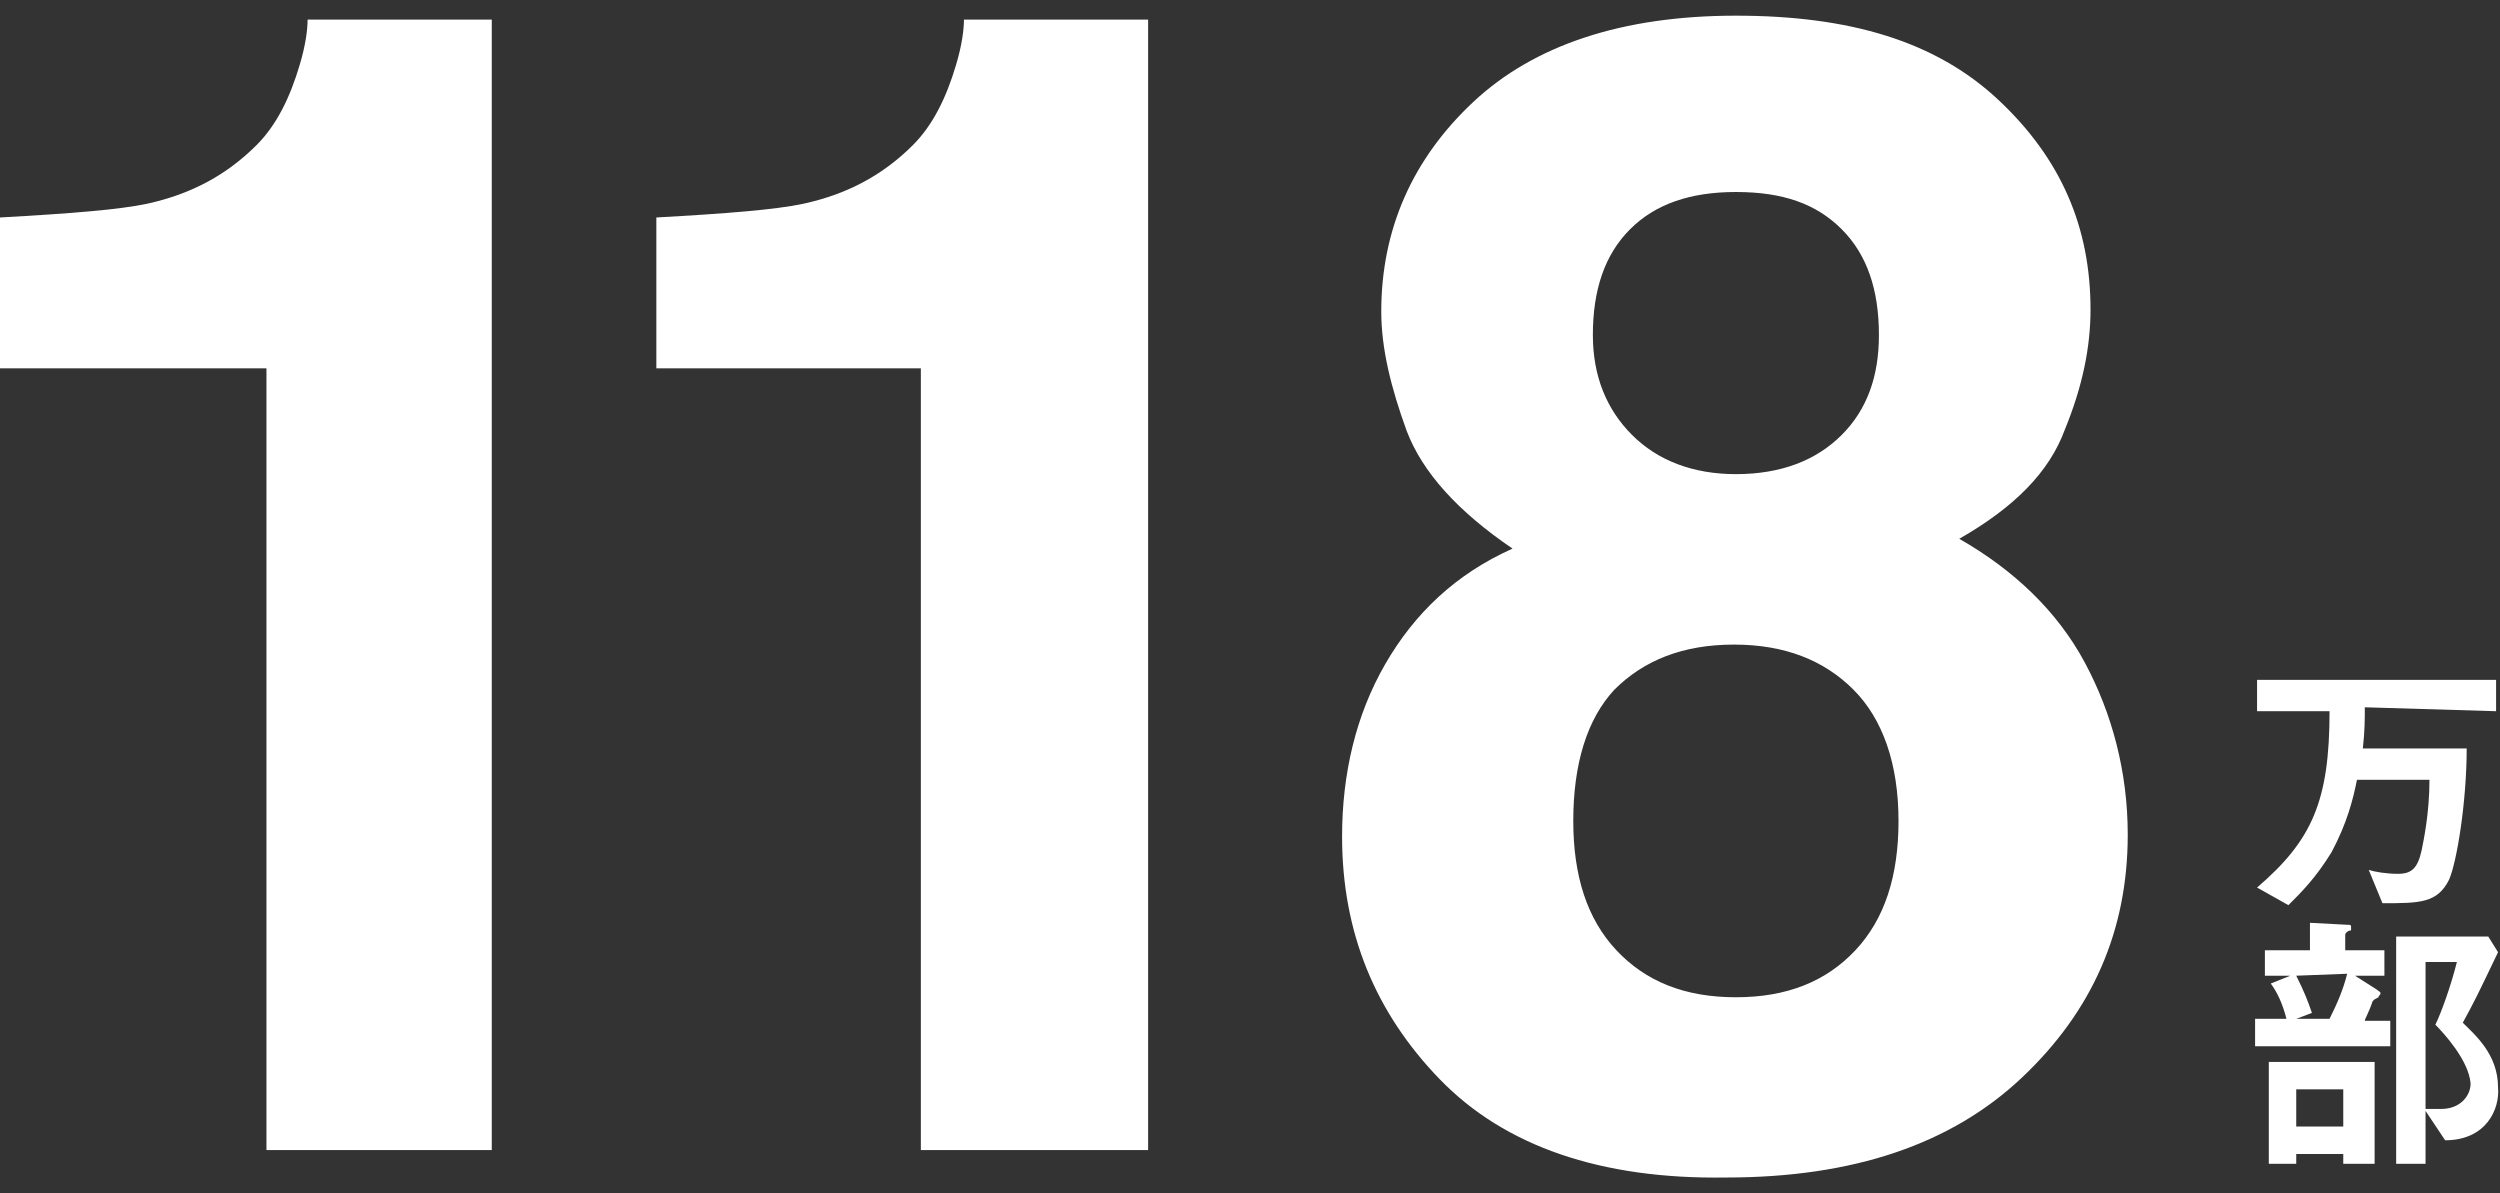
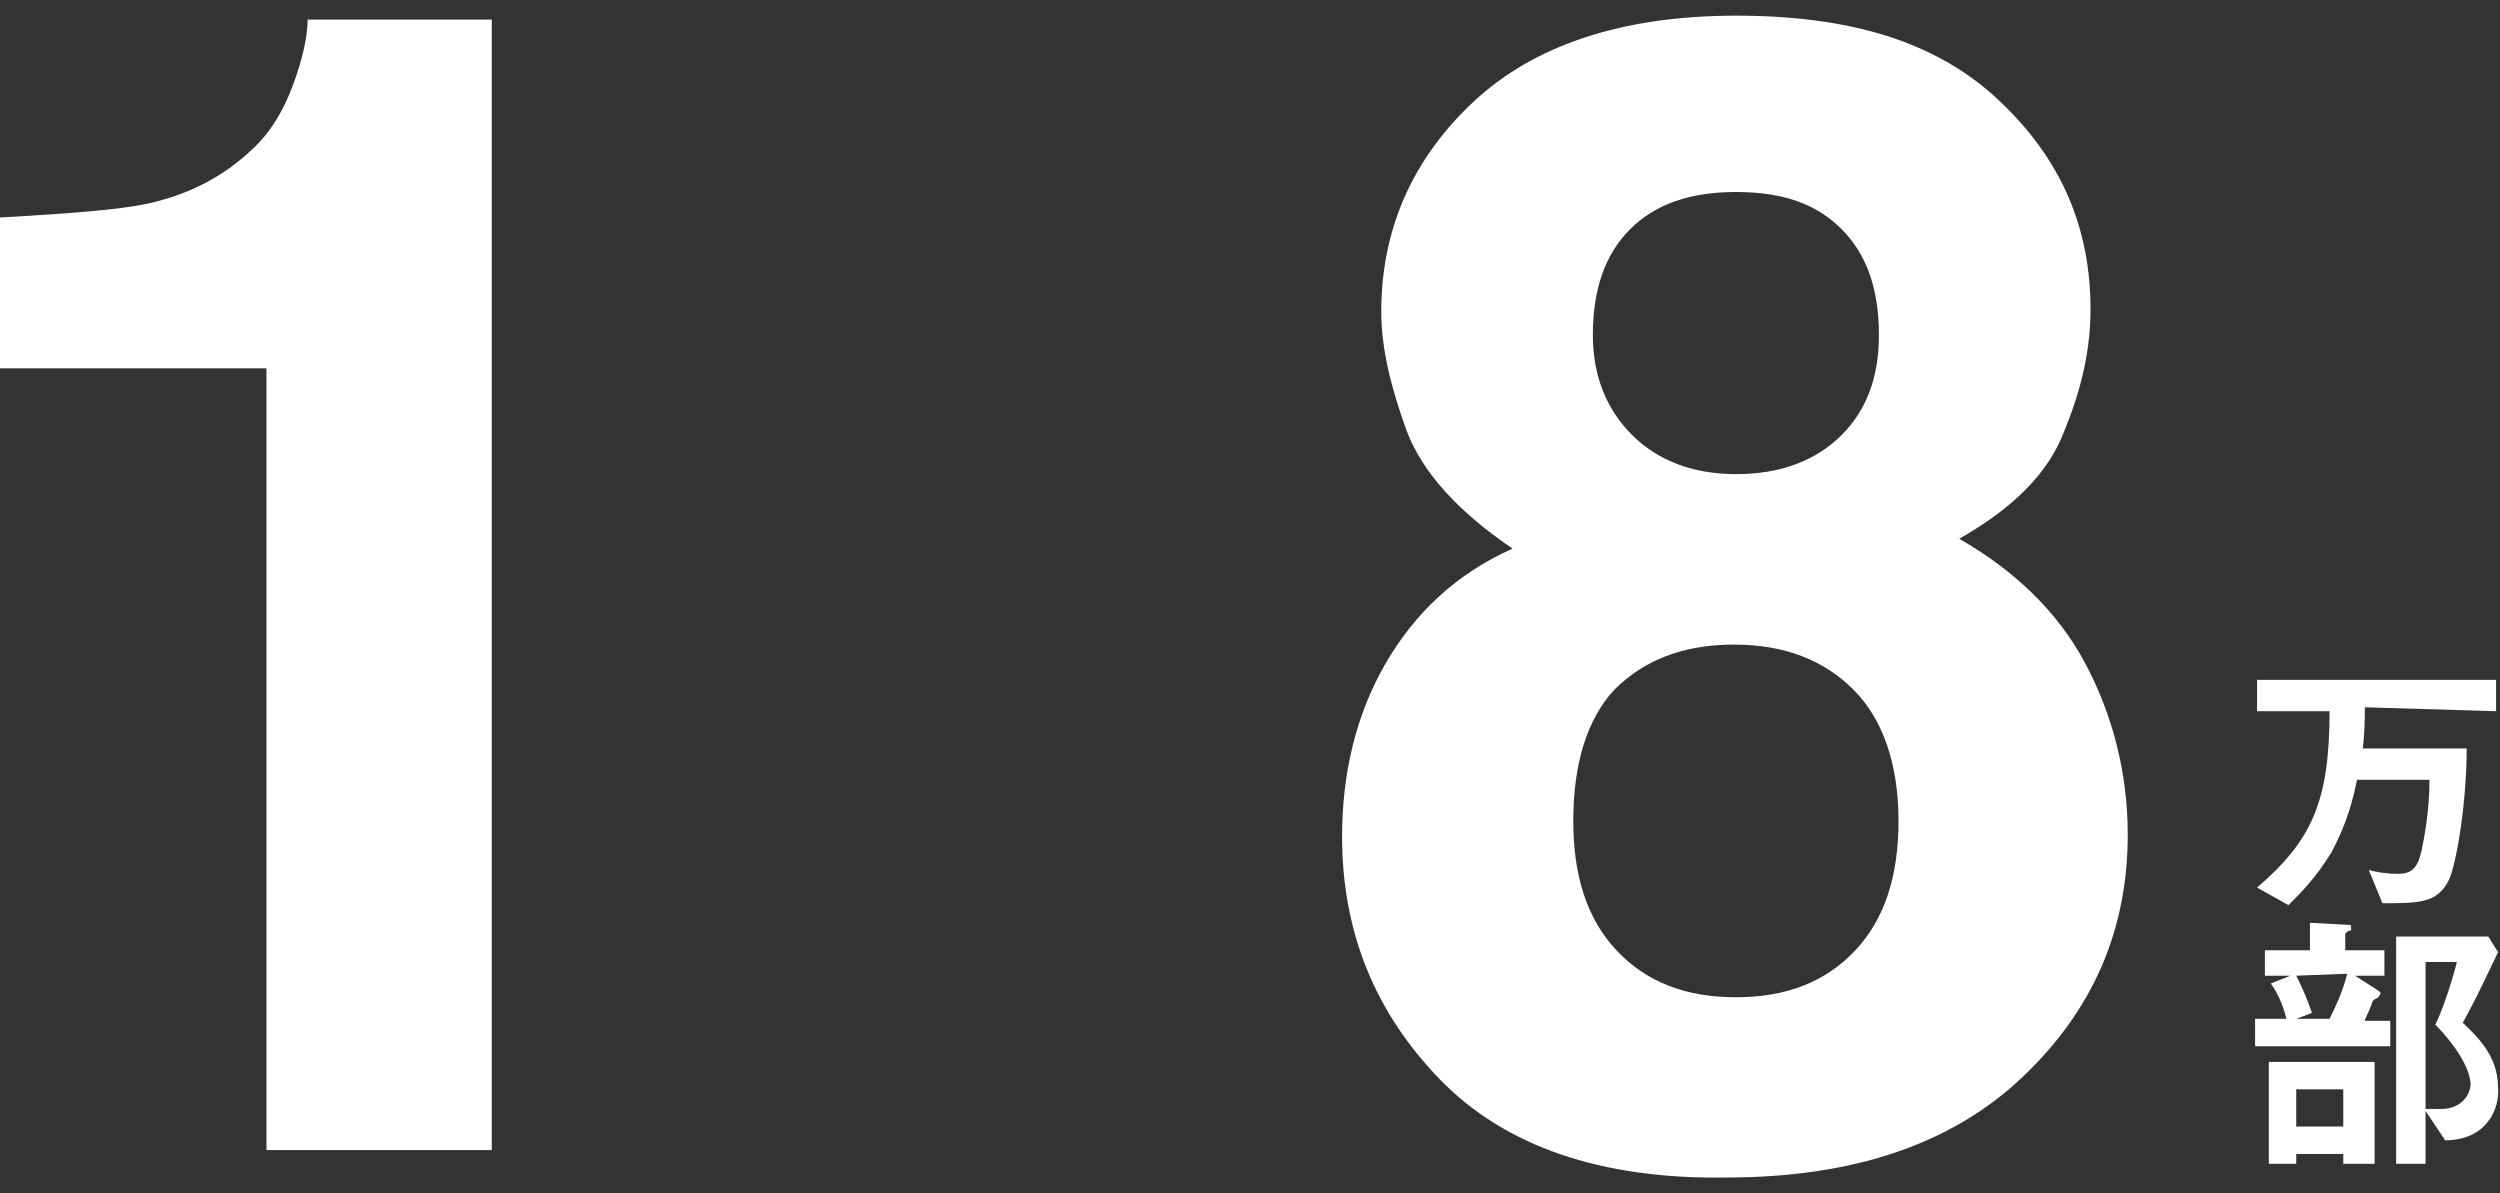
<svg xmlns="http://www.w3.org/2000/svg" version="1.1" id="_レイヤー_2" x="0px" y="0px" viewBox="0 0 127.6 60.9" style="enable-background:new 0 0 127.6 60.9;" xml:space="preserve">
  <rect x="0" y="0" width="127.6" height="60.9" fill="#333333" stroke="none" />
  <style type="text/css">
	.st0{fill:#FFFFFF;}
</style>
  <path class="st0" d="M120.7,36.1c0,0.6,0,1.2-0.1,2.1h5.3c0,2.7-0.5,5.8-0.9,6.7c-0.6,1.2-1.5,1.2-3.4,1.2l-0.7-1.7  c0.3,0.1,0.9,0.2,1.5,0.2c0.7,0,1-0.3,1.2-1.2c0.1-0.5,0.4-1.9,0.4-3.6h-3.7c-0.2,1-0.5,2.2-1.3,3.7c-0.8,1.3-1.5,2-2.2,2.7  l-1.6-0.9c2.8-2.4,3.7-4.4,3.7-9h-3.7v-1.6h12.2v1.6L120.7,36.1L120.7,36.1z M115.1,53.4V52h1.6c-0.2-0.8-0.5-1.4-0.8-1.8l1-0.4  h-1.3v-1.3h2.3v-1.4l1.9,0.1c0.2,0,0.2,0,0.2,0.2c0,0.1,0,0.1-0.1,0.1c-0.2,0.1-0.2,0.2-0.2,0.2v0.8h2v1.3h-1.5l1.1,0.7  c0.1,0.1,0.2,0.1,0.2,0.2c0,0.1-0.1,0.1-0.1,0.2c-0.2,0.1-0.2,0.1-0.3,0.2c-0.2,0.6-0.4,0.9-0.4,1h1.3v1.3L115.1,53.4L115.1,53.4z   M119.6,59.3v-0.4h-2.4v0.5h-1.4v-5.2h5.4v5.2H119.6L119.6,59.3z M117.2,49.8c0.4,0.8,0.6,1.3,0.8,1.9l-0.8,0.3h1.7  c0.4-0.8,0.7-1.5,0.9-2.3L117.2,49.8L117.2,49.8z M119.6,55.6h-2.4v1.9h2.4V55.6z M124.8,58.2l-1-1.5v2.7h-1.5V47.8h4.7l0.5,0.8  c-1.1,2.3-1.2,2.5-1.8,3.6c0.6,0.6,1.8,1.6,1.8,3.3C127.6,56.6,126.9,58.2,124.8,58.2z M124.3,52.3c0.3-0.6,0.8-2,1.1-3.2h-1.6v7.5  c0.2,0,0.6,0,0.8,0c1,0,1.5-0.7,1.5-1.3C126,54.1,124.7,52.7,124.3,52.3z" />
  <g>
    <path class="st0" d="M25.2,58.7H13.6V18.8H0v-7.7c3.6-0.2,6.1-0.4,7.5-0.7c2.3-0.5,4.1-1.5,5.6-3c1-1,1.7-2.4,2.2-4.1   c0.3-1,0.4-1.8,0.4-2.3h9.4V58.7z" />
-     <path class="st0" d="M58.7,58.7H47V18.8H33.5v-7.7c3.6-0.2,6.1-0.4,7.5-0.7c2.3-0.5,4.1-1.5,5.6-3c1-1,1.7-2.4,2.2-4.1   c0.3-1,0.4-1.8,0.4-2.3h9.4V58.7z" />
    <path class="st0" d="M73.5,55.1c-3.3-3.4-5-7.5-5-12.4c0-3.2,0.7-6.2,2.2-8.8c1.5-2.6,3.6-4.6,6.5-5.9c-2.8-1.9-4.6-3.9-5.4-6   c-0.8-2.2-1.3-4.2-1.3-6.1c0-4.2,1.6-7.8,4.7-10.7s7.6-4.4,13.4-4.4S98.8,2.1,102,5.1s4.7,6.5,4.7,10.7c0,1.9-0.4,3.9-1.3,6.1   c-0.8,2.2-2.6,4-5.4,5.6c2.8,1.6,5,3.7,6.4,6.3c1.4,2.6,2.2,5.6,2.2,8.8c0,4.9-1.8,9-5.4,12.4s-8.6,5.1-15.1,5.1   C81.7,60.2,76.8,58.5,73.5,55.1z M80.3,41.9c0,2.8,0.7,5,2.2,6.6c1.5,1.6,3.5,2.4,6.1,2.4s4.6-0.8,6.1-2.4s2.2-3.8,2.2-6.6   c0-2.9-0.8-5.2-2.3-6.7c-1.5-1.5-3.5-2.3-6.1-2.3s-4.6,0.8-6.1,2.3C81,36.7,80.3,39,80.3,41.9z M83.3,22.2c1.3,1.3,3.1,2,5.3,2   c2.3,0,4.1-0.7,5.4-2c1.3-1.3,1.9-3,1.9-5.1c0-2.3-0.6-4.1-1.9-5.4c-1.3-1.3-3-1.9-5.4-1.9c-2.3,0-4.1,0.6-5.4,1.9   c-1.3,1.3-1.9,3.1-1.9,5.4C81.3,19.2,82,20.9,83.3,22.2z" />
  </g>
</svg>